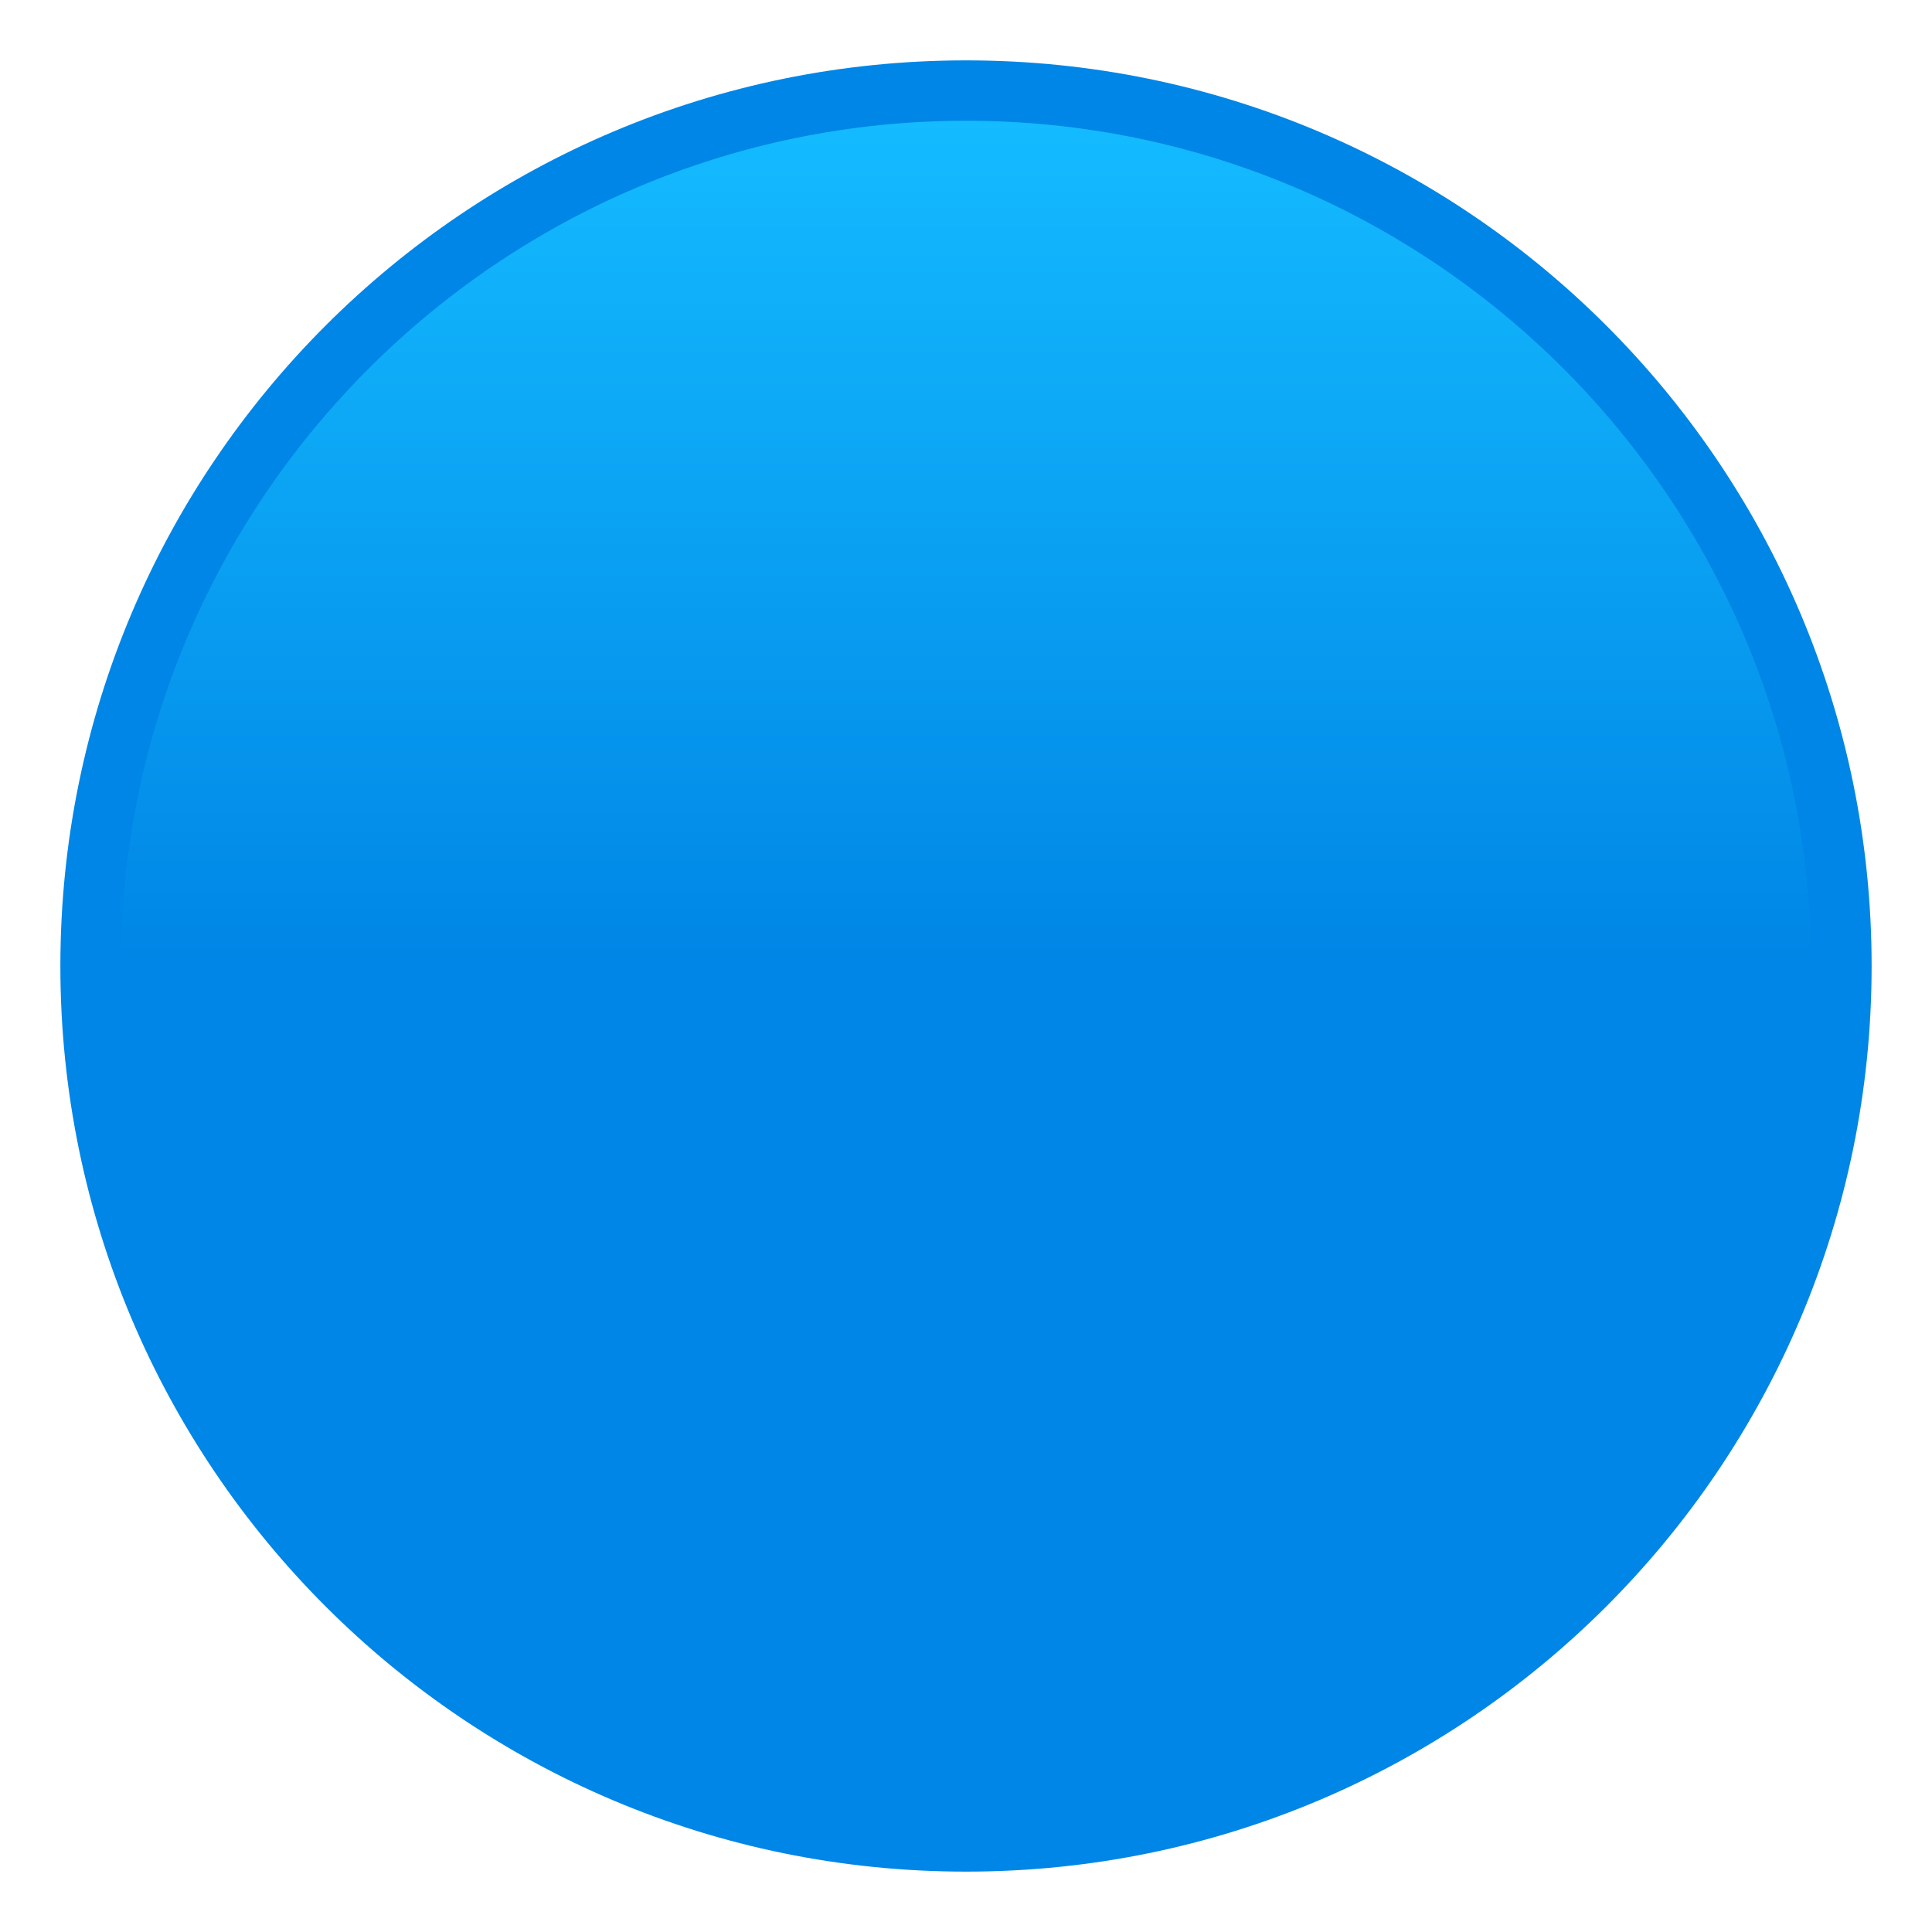
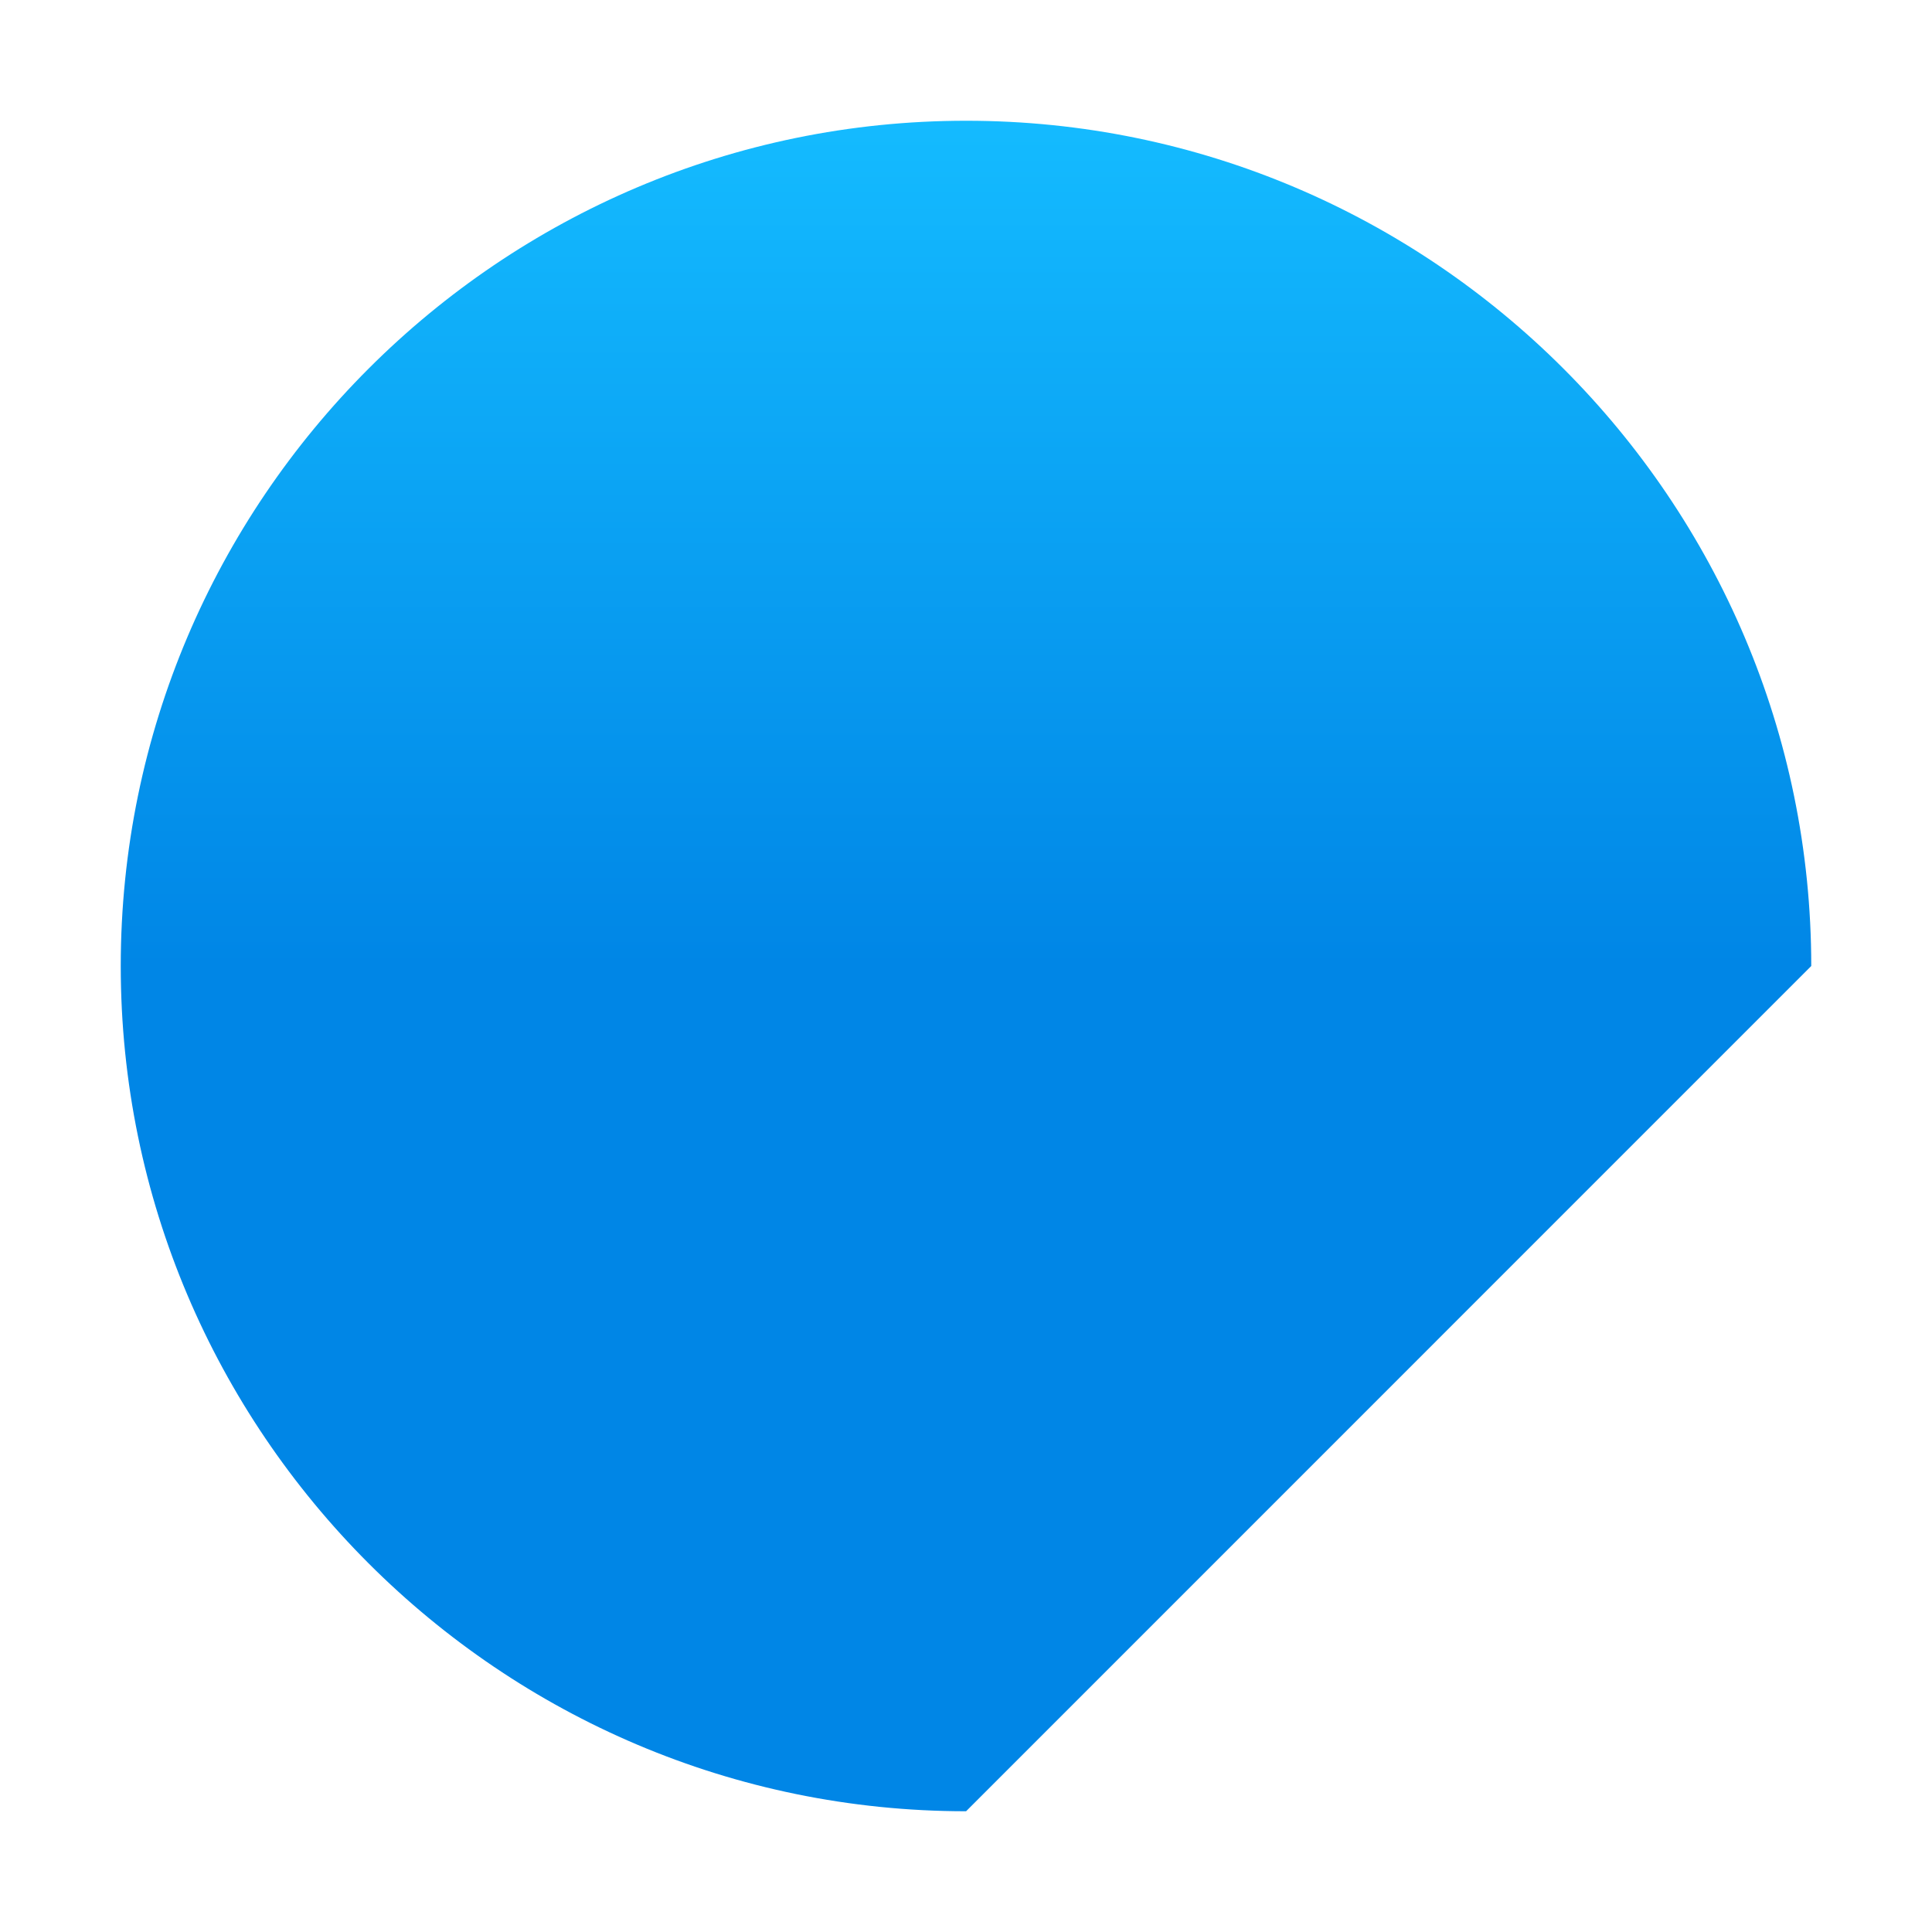
<svg xmlns="http://www.w3.org/2000/svg" viewBox="0 0 64 64">
-   <path d="M62 32c0 16.568-13.43 30-29.997 30C15.423 62 2 48.568 2 32 2 15.433 15.423 2 32.003 2 48.57 2 62 15.433 62 32z" fill="#0086e6" />
  <linearGradient id="a" x1="32" x2="32" y1="60" y2="4" gradientUnits="userSpaceOnUse">
    <stop offset=".5" stop-color="#0086e6" />
    <stop offset="1" stop-color="#14bbff" />
  </linearGradient>
-   <path d="M32.003 60C16.563 60 4 47.439 4 32S16.562 4 32.003 4C47.441 4 60 16.56 60 32S47.441 60 32.003 60z" fill="url(#a)" />
+   <path d="M32.003 60C16.563 60 4 47.439 4 32S16.562 4 32.003 4C47.441 4 60 16.56 60 32z" fill="url(#a)" />
</svg>